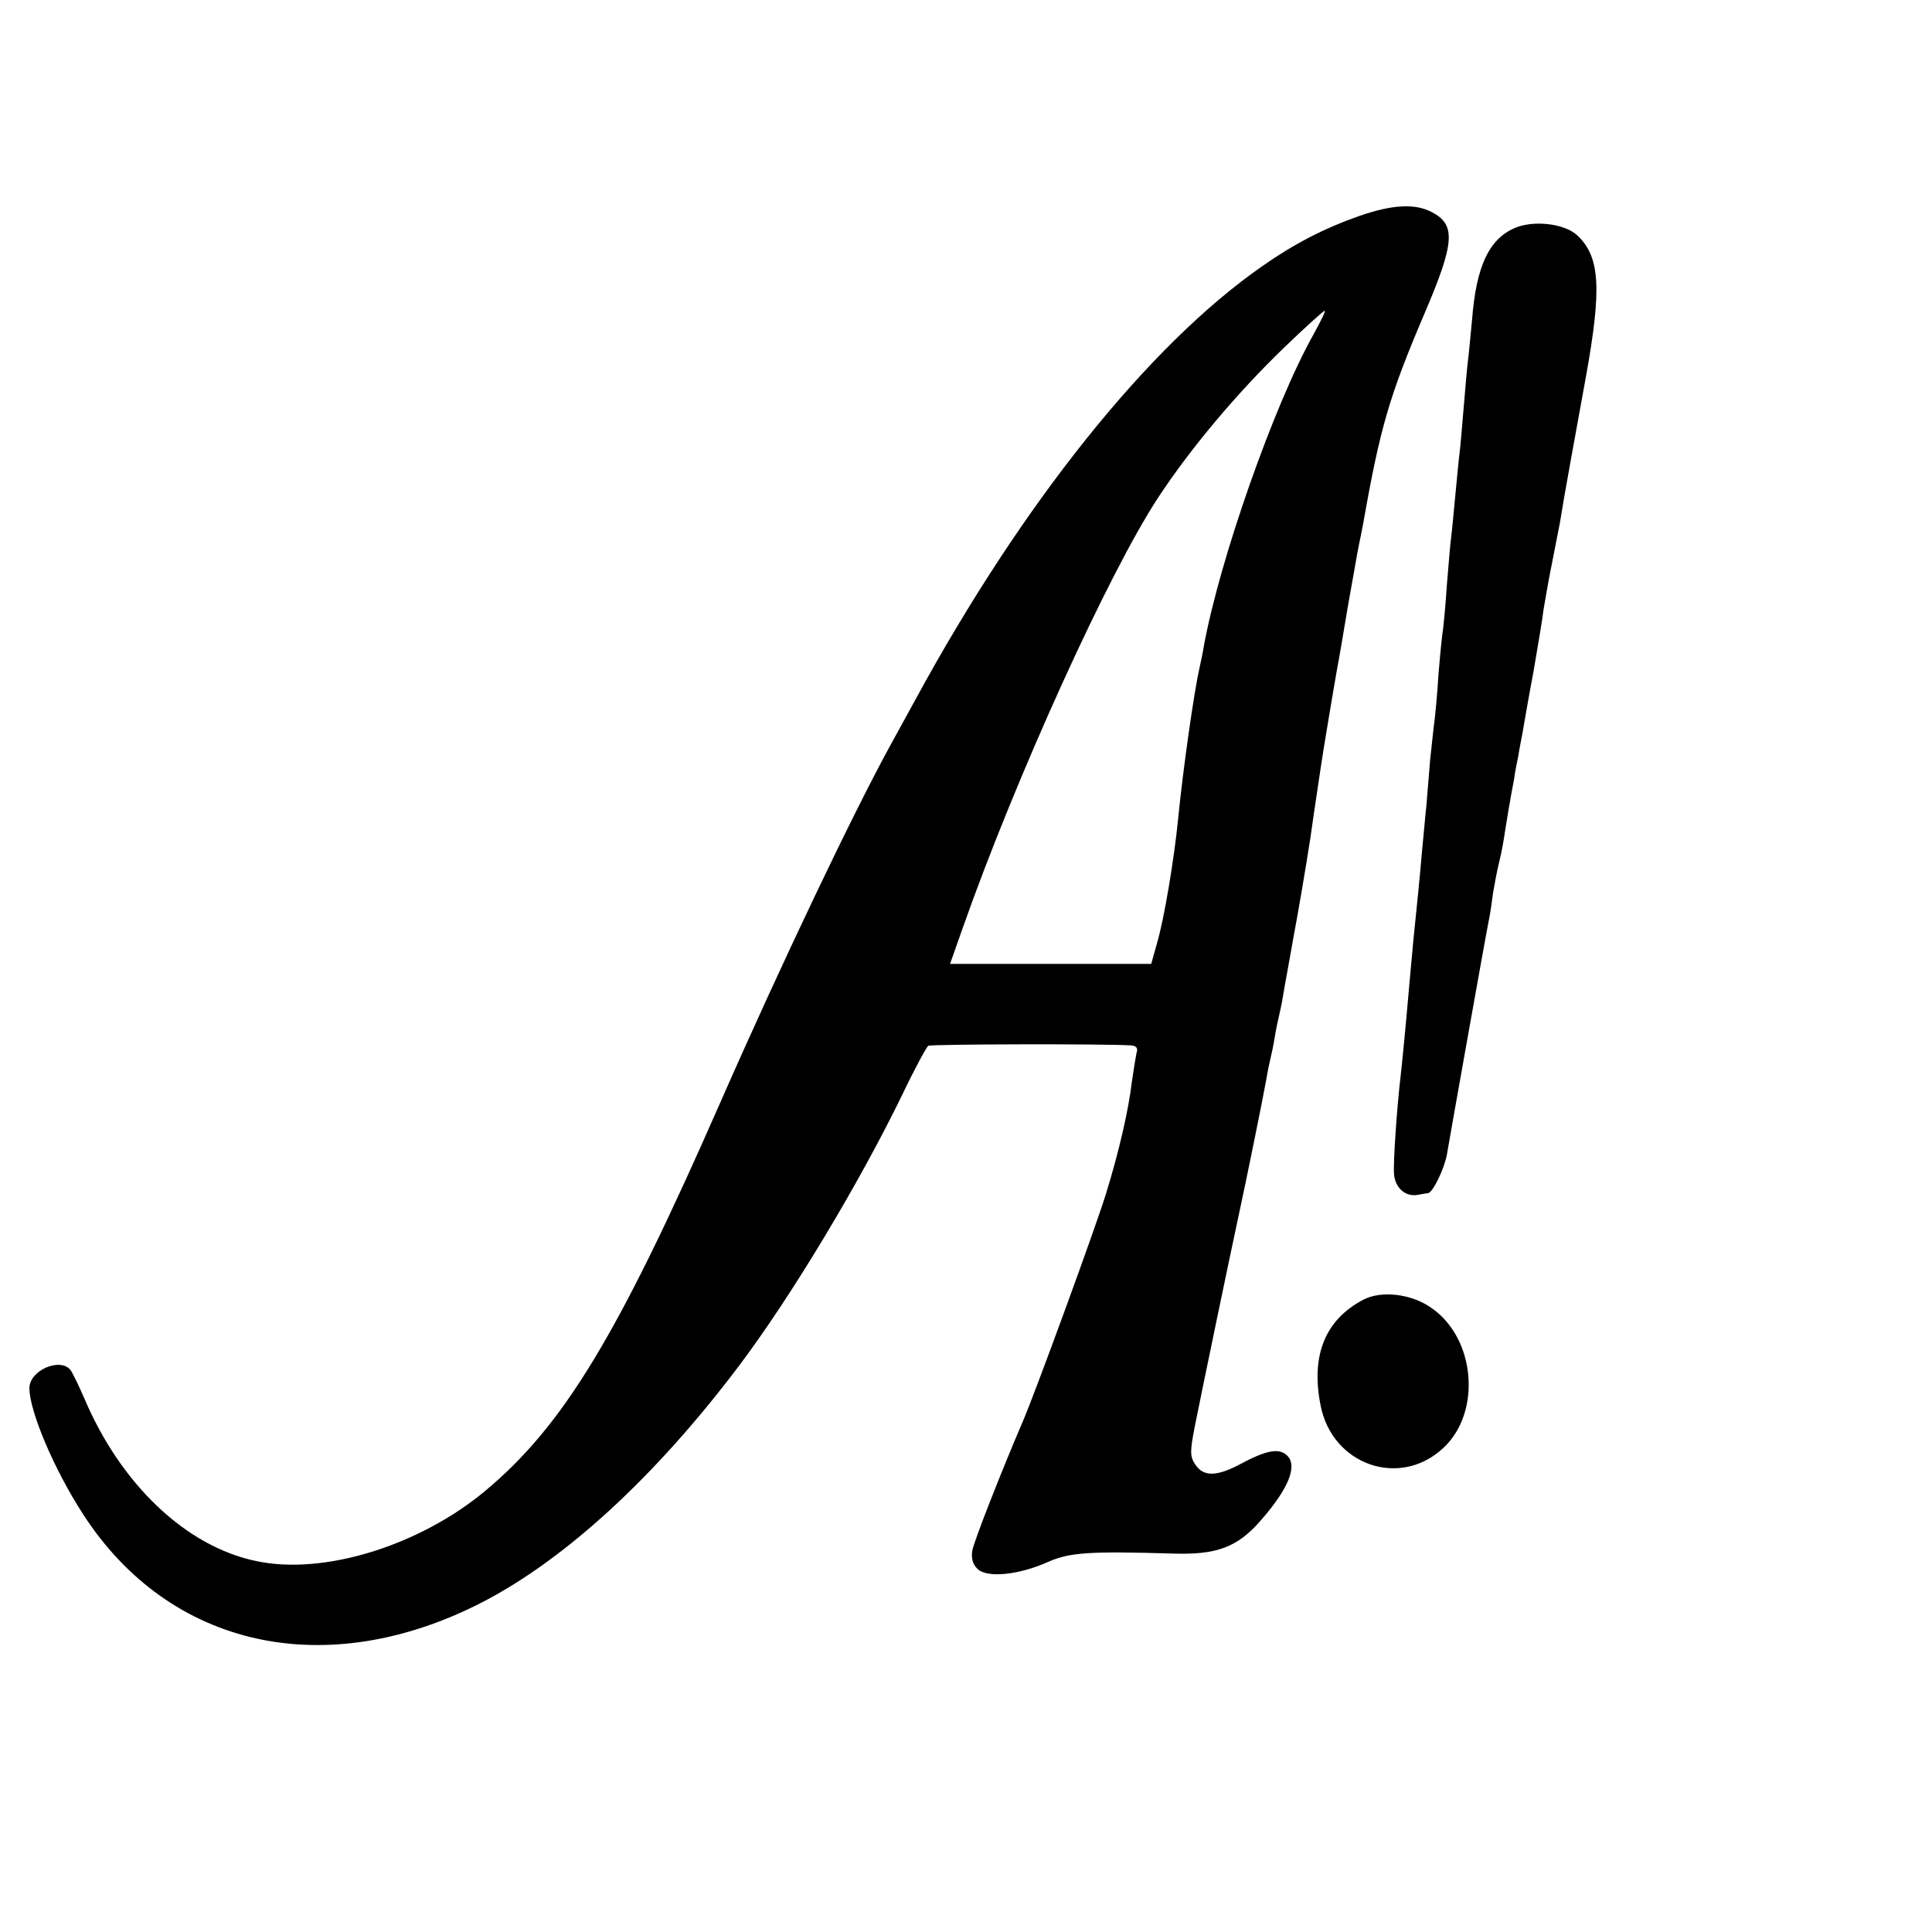
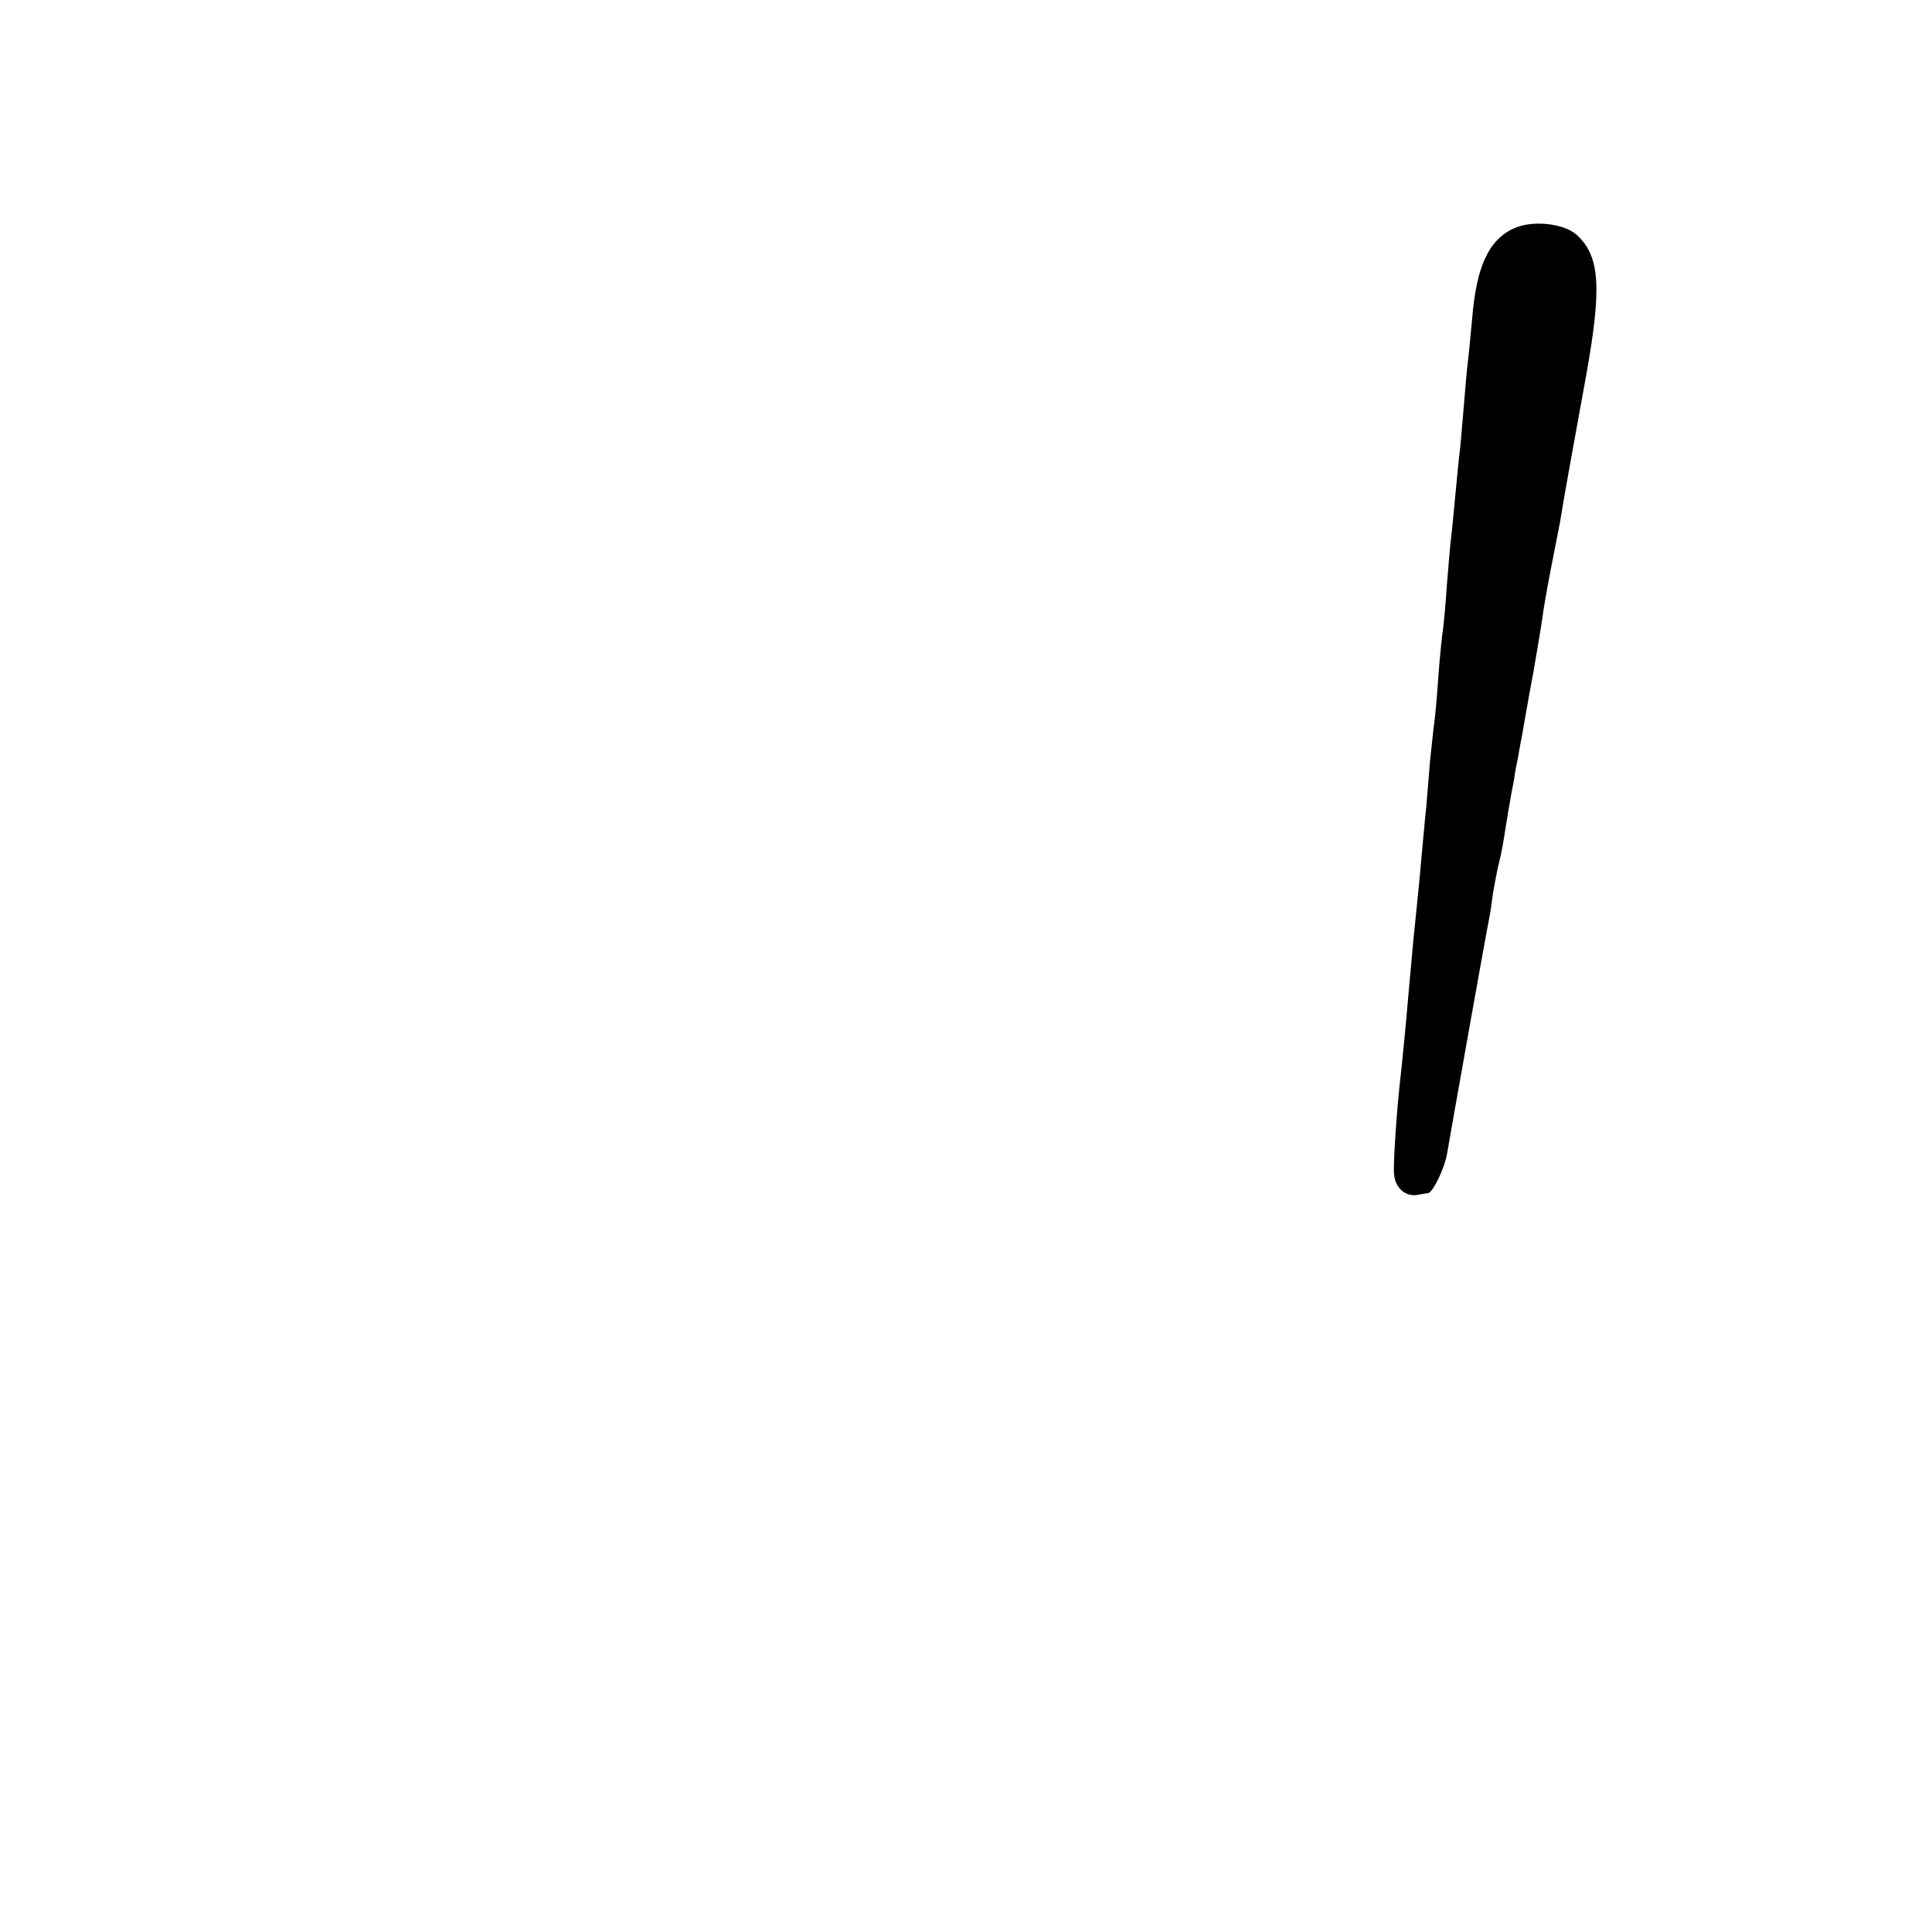
<svg xmlns="http://www.w3.org/2000/svg" version="1.0" width="460pt" height="460pt" viewBox="0 0 460 460" preserveAspectRatio="xMidYMid meet">
  <g transform="translate(0,460) scale(0.1,-0.1)" fill="#000000" stroke="none">
-     <path d="M3237 4086 c-85 -30 -155 -66 -232 -120 -270 -188 -571 -564 -825 -1031 -18 -33 -46 -84 -62 -113 -88 -161 -258 -517 -403 -847 -243 -554 -373 -769 -560 -925 -156 -130 -384 -201 -544 -167 -167 34 -323 182 -410 387 -13 30 -28 61 -33 68 -25 31 -98 -1 -98 -43 0 -55 59 -194 127 -299 206 -320 579 -402 951 -211 199 103 412 299 610 561 126 167 288 437 391 649 29 61 57 112 61 115 7 4 413 5 483 1 13 -1 17 -7 13 -18 -2 -10 -7 -40 -11 -68 -8 -68 -30 -164 -61 -265 -24 -79 -170 -478 -199 -545 -49 -114 -116 -284 -120 -307 -3 -17 1 -33 12 -43 22 -23 99 -15 168 16 52 23 99 26 300 20 102 -3 151 15 206 78 66 75 89 130 64 155 -19 19 -49 14 -114 -21 -55 -29 -86 -29 -105 0 -13 19 -13 31 -1 92 13 66 84 408 105 505 15 68 58 280 65 320 3 19 8 42 10 50 2 8 7 31 10 50 3 19 8 42 10 50 2 8 7 31 10 50 3 19 15 82 25 140 11 58 29 164 40 235 10 72 22 148 25 170 5 34 23 143 39 235 3 14 14 79 25 145 12 66 23 131 26 145 3 14 8 39 11 55 40 227 62 302 145 497 73 170 76 213 18 243 -40 21 -94 18 -172 -9z m-110 -283 c-93 -165 -224 -538 -261 -743 -2 -14 -7 -36 -10 -50 -13 -57 -39 -239 -51 -360 -9 -93 -33 -237 -50 -295 l-14 -50 -239 0 -240 0 30 85 c126 358 348 847 466 1026 77 117 187 248 300 357 50 48 93 87 96 87 3 0 -10 -26 -27 -57z" />
    <path d="M3604 4056 c-59 -27 -89 -90 -99 -216 -4 -41 -8 -86 -10 -100 -2 -14 -6 -63 -10 -110 -4 -47 -8 -96 -10 -110 -2 -14 -6 -59 -10 -100 -4 -41 -8 -86 -10 -100 -2 -14 -6 -64 -10 -112 -3 -49 -8 -96 -9 -105 -2 -10 -7 -58 -11 -108 -3 -49 -8 -101 -10 -115 -2 -14 -6 -54 -10 -90 -3 -36 -7 -85 -9 -110 -3 -25 -7 -76 -11 -115 -6 -69 -9 -97 -20 -205 -3 -30 -7 -80 -10 -110 -8 -94 -16 -174 -20 -210 -9 -76 -18 -207 -16 -234 2 -34 27 -56 56 -51 11 2 22 4 25 4 12 2 39 59 45 92 7 42 93 525 100 559 3 13 7 42 10 65 4 22 10 56 15 75 5 19 11 53 14 75 4 22 8 51 11 65 2 14 7 39 10 55 2 17 7 41 10 55 2 14 7 39 10 55 3 17 14 82 26 145 11 63 22 130 24 148 3 18 11 65 19 105 8 40 17 86 20 102 8 52 36 205 62 348 38 210 34 286 -21 337 -30 28 -106 37 -151 16z" />
-     <path d="M3245 1505 c-90 -48 -124 -132 -101 -250 27 -143 189 -200 293 -102 91 85 76 261 -29 333 -48 34 -120 42 -163 19z" />
  </g>
</svg>